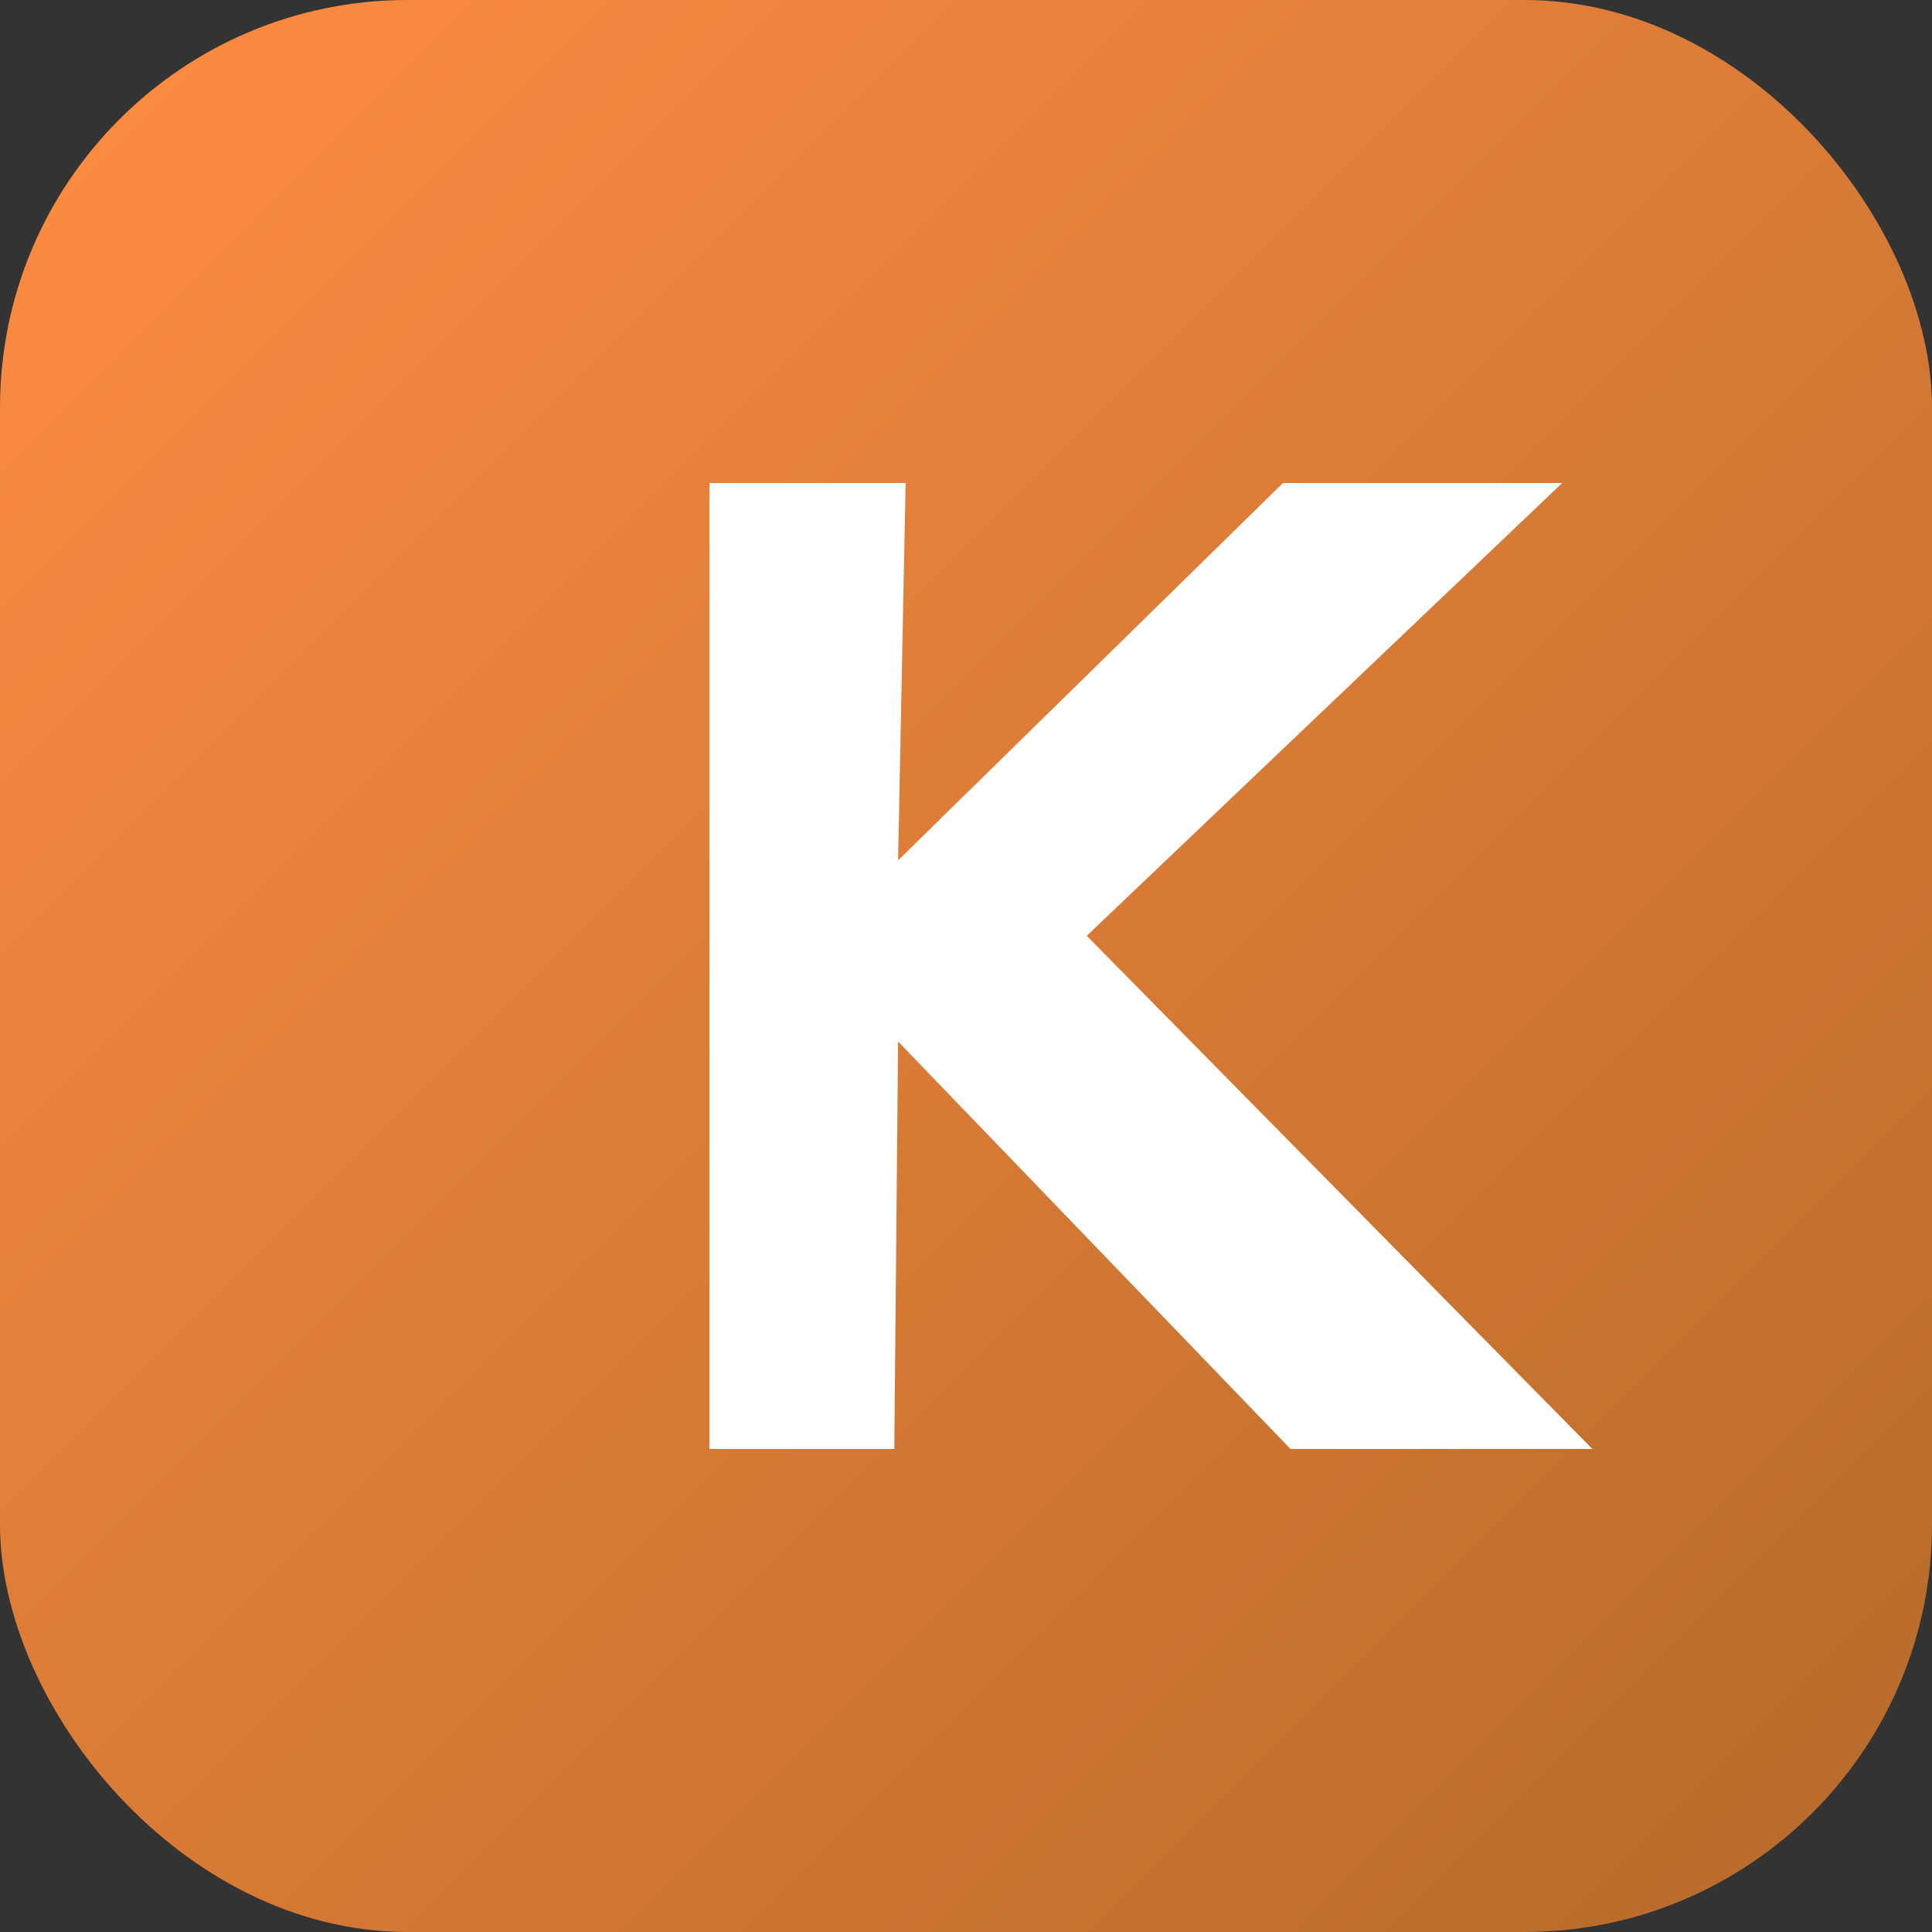
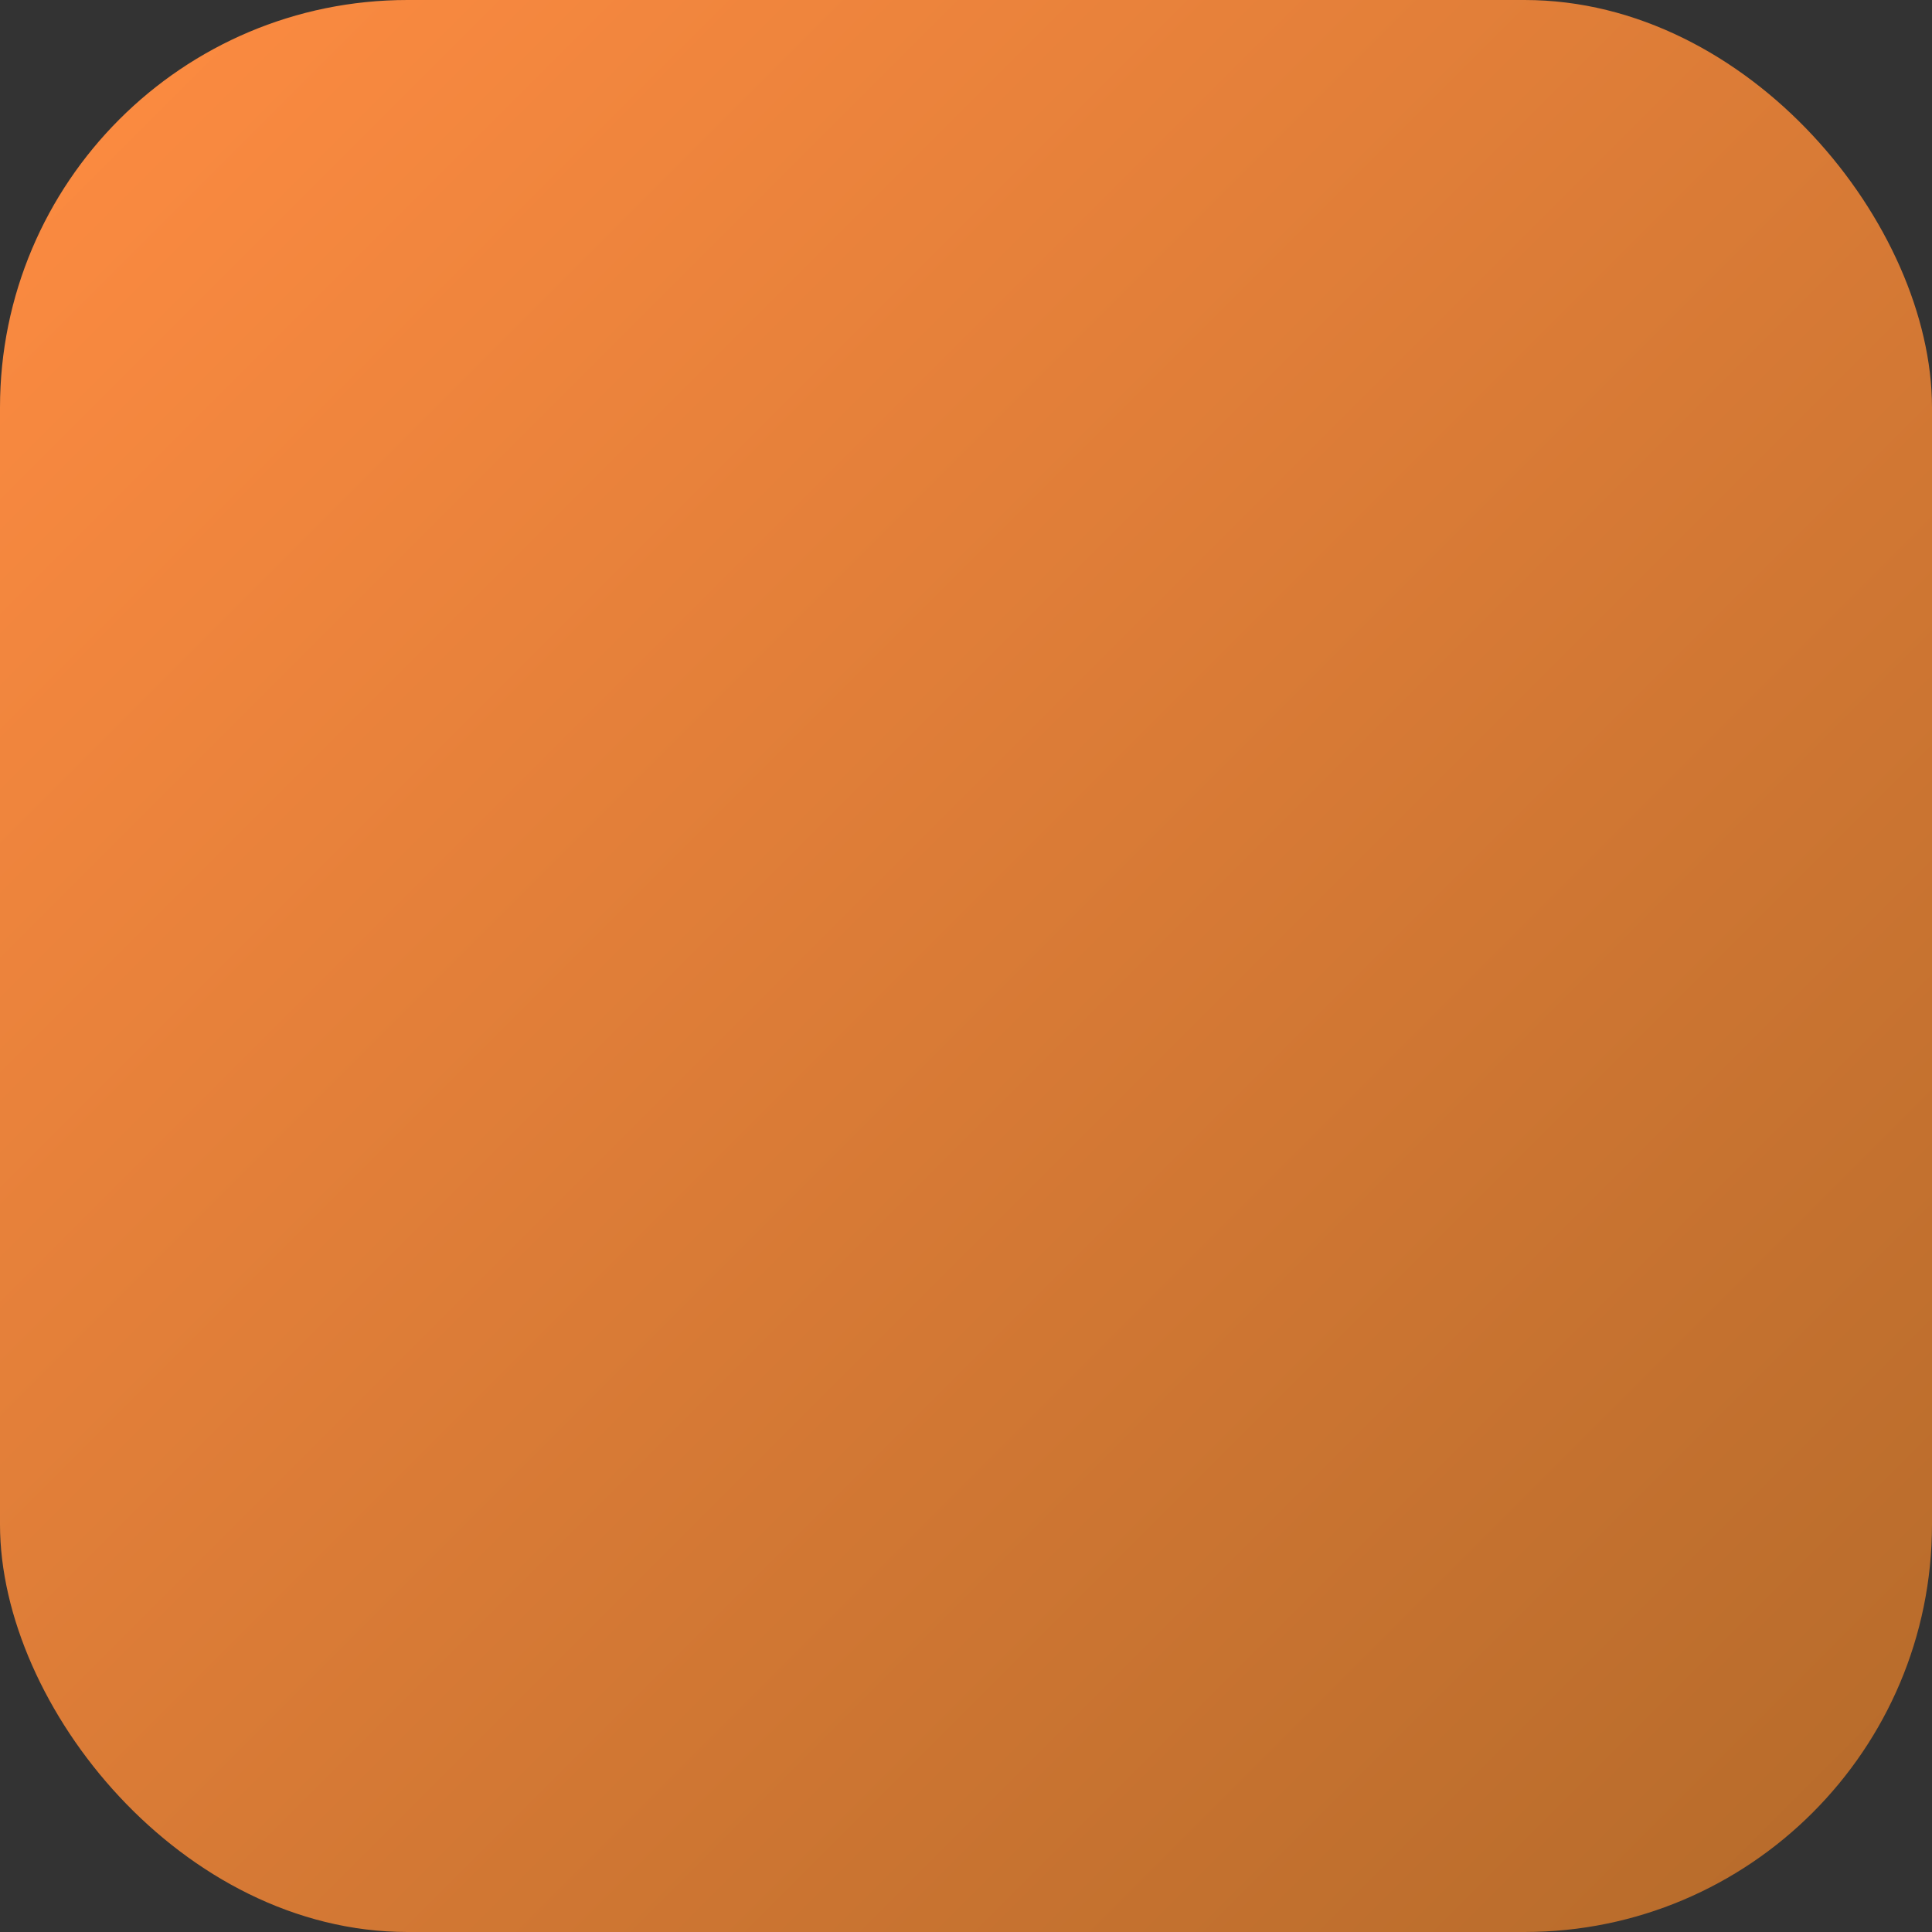
<svg xmlns="http://www.w3.org/2000/svg" viewBox="0 0 512 512">
  <rect x="0" y="0" width="512" height="512" fill="#333333" stroke="none" />
  <defs>
    <linearGradient id="kibo-gradient" x1="0%" y1="0%" x2="100%" y2="100%">
      <stop offset="0%" stop-color="#FF8C42" />
      <stop offset="100%" stop-color="#B46A2A" />
    </linearGradient>
  </defs>
  <rect width="512" height="512" rx="108" ry="108" fill="url(#kibo-gradient)" />
-   <path d="M188 128h52l-2 100 102-100h74l-126 120 134 136h-80l-104-108-1 108h-49z" fill="#FFFFFF" />
</svg>